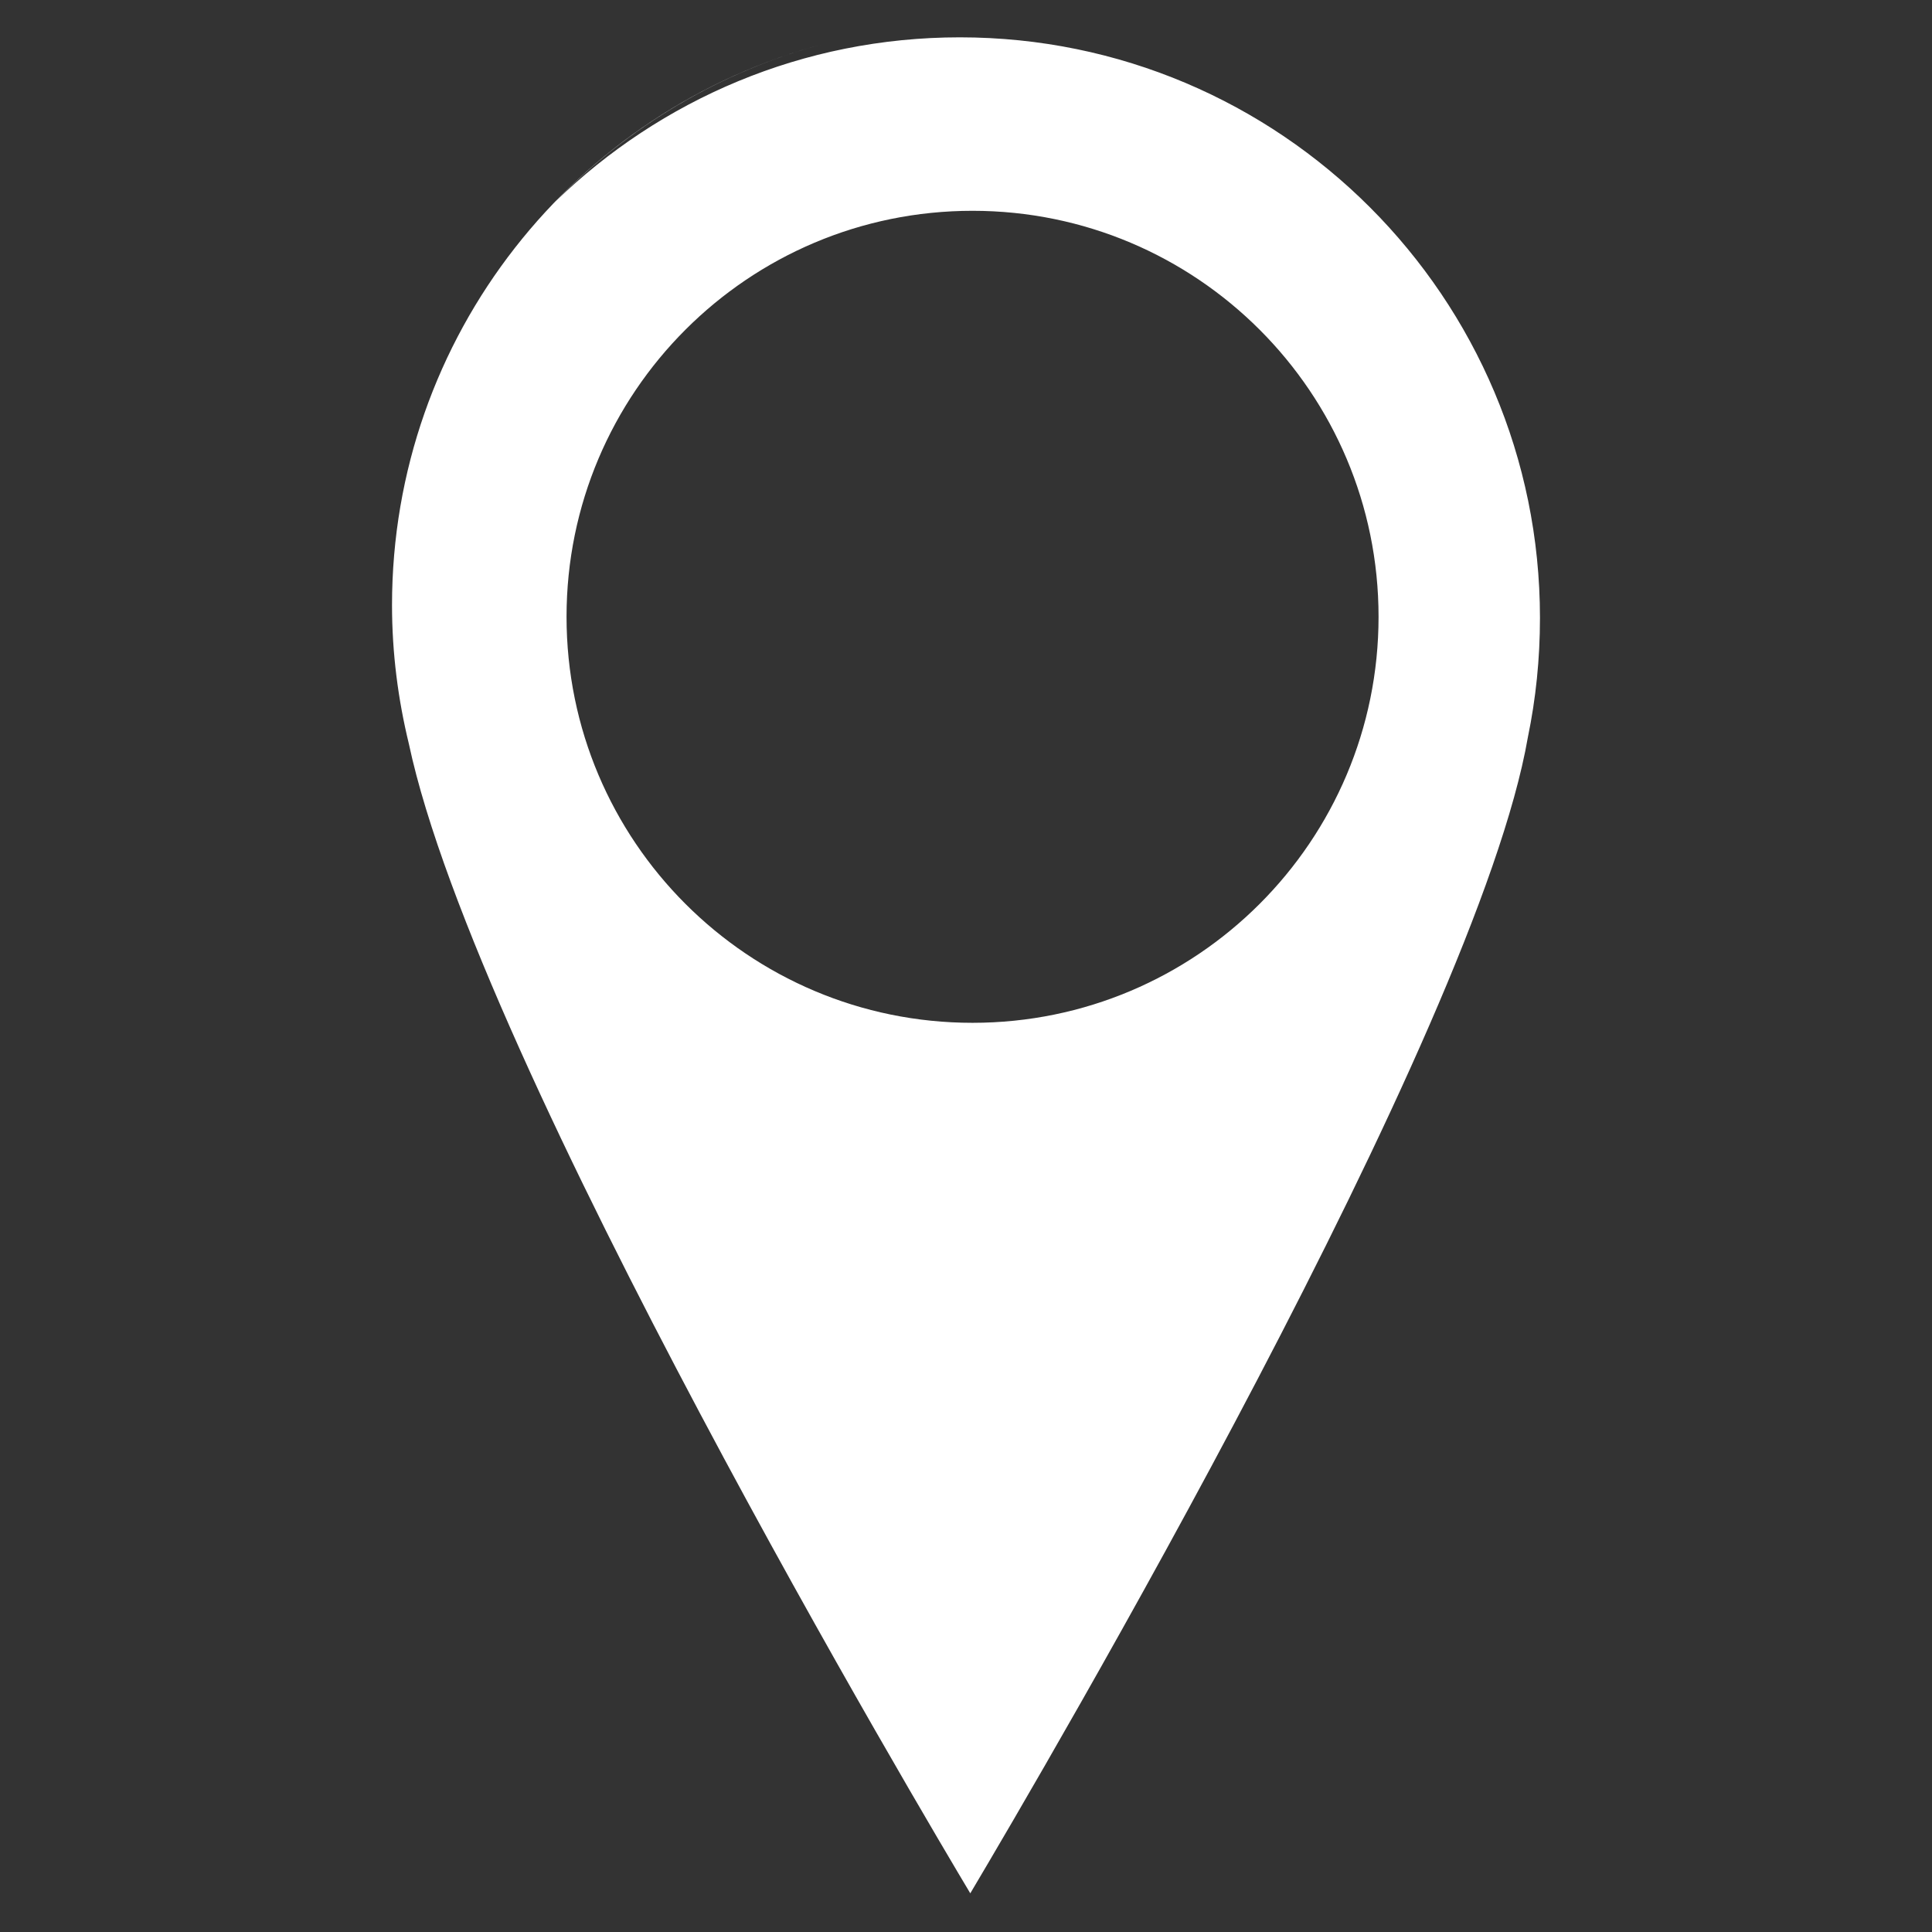
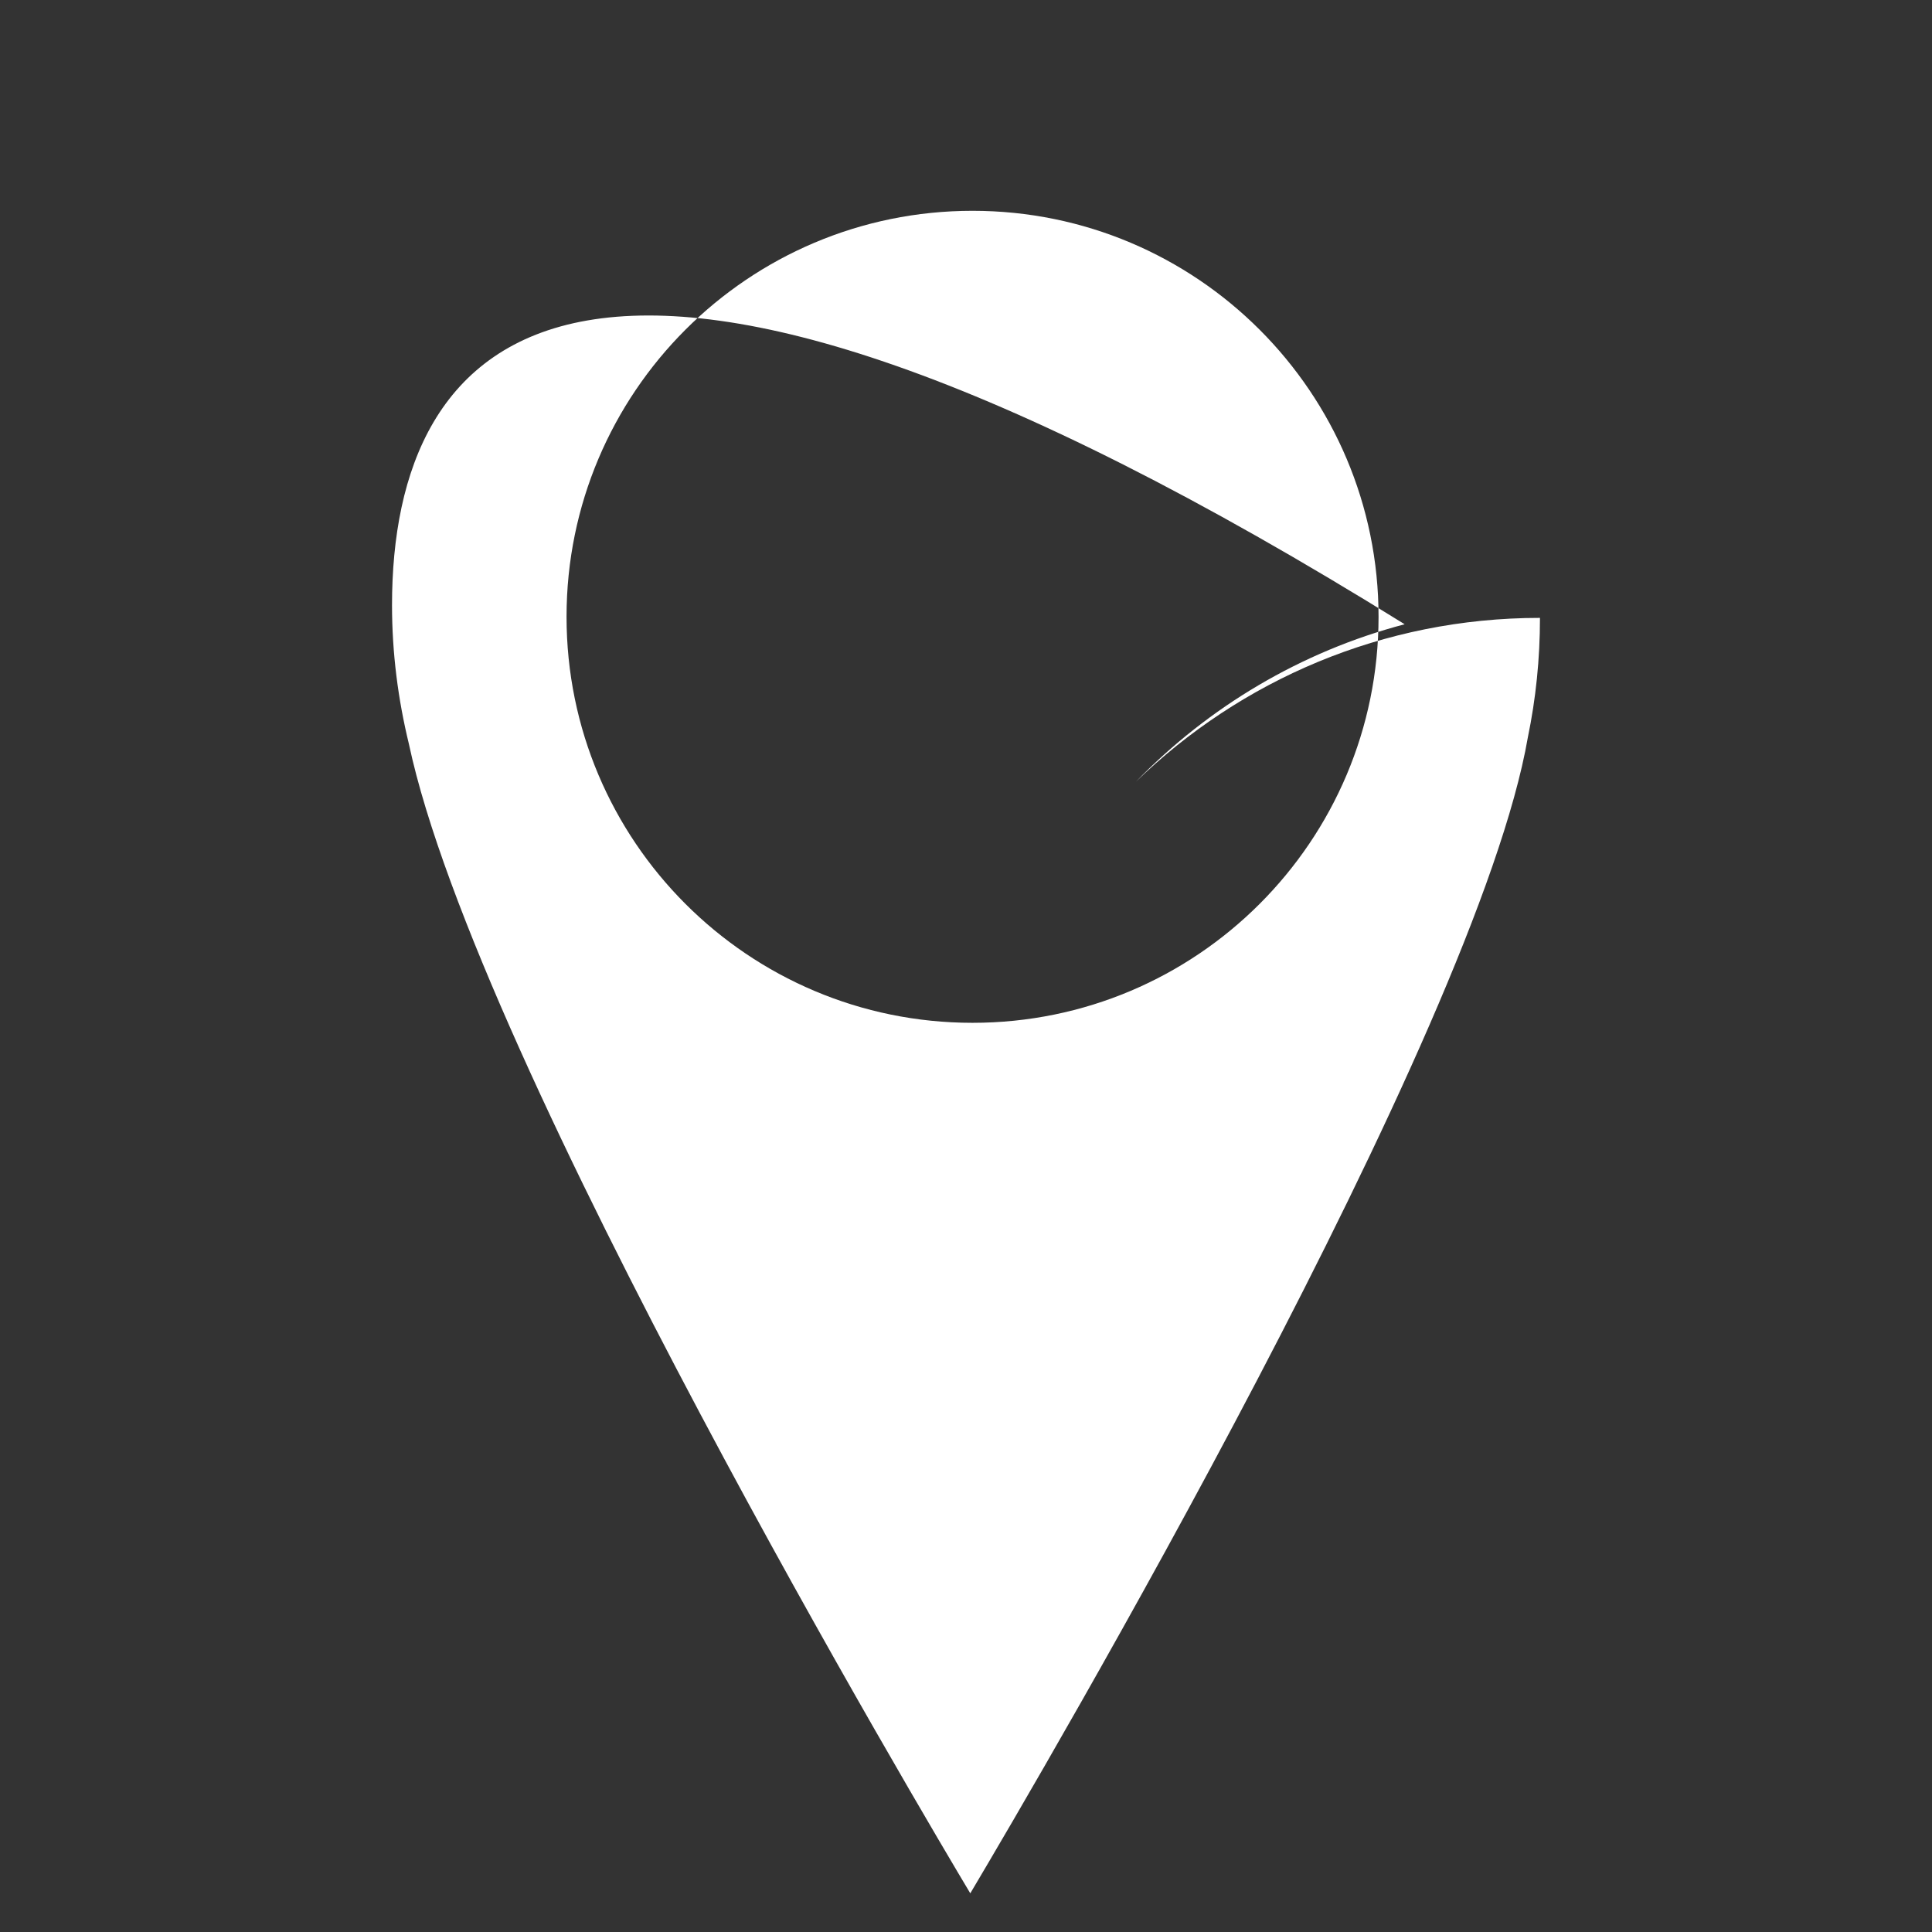
<svg xmlns="http://www.w3.org/2000/svg" version="1.1" id="Calque_1" x="0px" y="0px" viewBox="0 0 1080 1080" style="enable-background:new 0 0 1080 1080;" xml:space="preserve">
  <rect x="0" y="0" width="1080" height="1080" fill="#333333" stroke="none" />
  <style type="text/css">
	.st0{fill:#FFFFFF;}
</style>
-   <path class="st0" d="M854.07,412.23c4.49-21.67,6.78-43.94,6.78-66.83c0-179.2-145.23-324.53-324.29-324.53  c-87.88,0-167.41,34.94-225.87,91.58c40.56-41.75,92.23-72.75,150.23-88.02C321.73,61,219.14,187.61,219.14,338.27  c0,26.81,3.38,52.7,9.43,77.59c38.08,178.98,291.35,604.96,313.83,642.52C583.43,989.33,825.61,576.65,854.07,412.23z   M543.65,117.84c125.39,0,226.97,101.64,226.97,226.94c0,125.34-101.58,226.98-226.97,226.98c-125.39,0-226.95-101.64-226.95-226.98  C316.7,219.47,418.26,117.84,543.65,117.84z" />
+   <path class="st0" d="M854.07,412.23c4.49-21.67,6.78-43.94,6.78-66.83c-87.88,0-167.41,34.94-225.87,91.58c40.56-41.75,92.23-72.75,150.23-88.02C321.73,61,219.14,187.61,219.14,338.27  c0,26.81,3.38,52.7,9.43,77.59c38.08,178.98,291.35,604.96,313.83,642.52C583.43,989.33,825.61,576.65,854.07,412.23z   M543.65,117.84c125.39,0,226.97,101.64,226.97,226.94c0,125.34-101.58,226.98-226.97,226.98c-125.39,0-226.95-101.64-226.95-226.98  C316.7,219.47,418.26,117.84,543.65,117.84z" />
</svg>